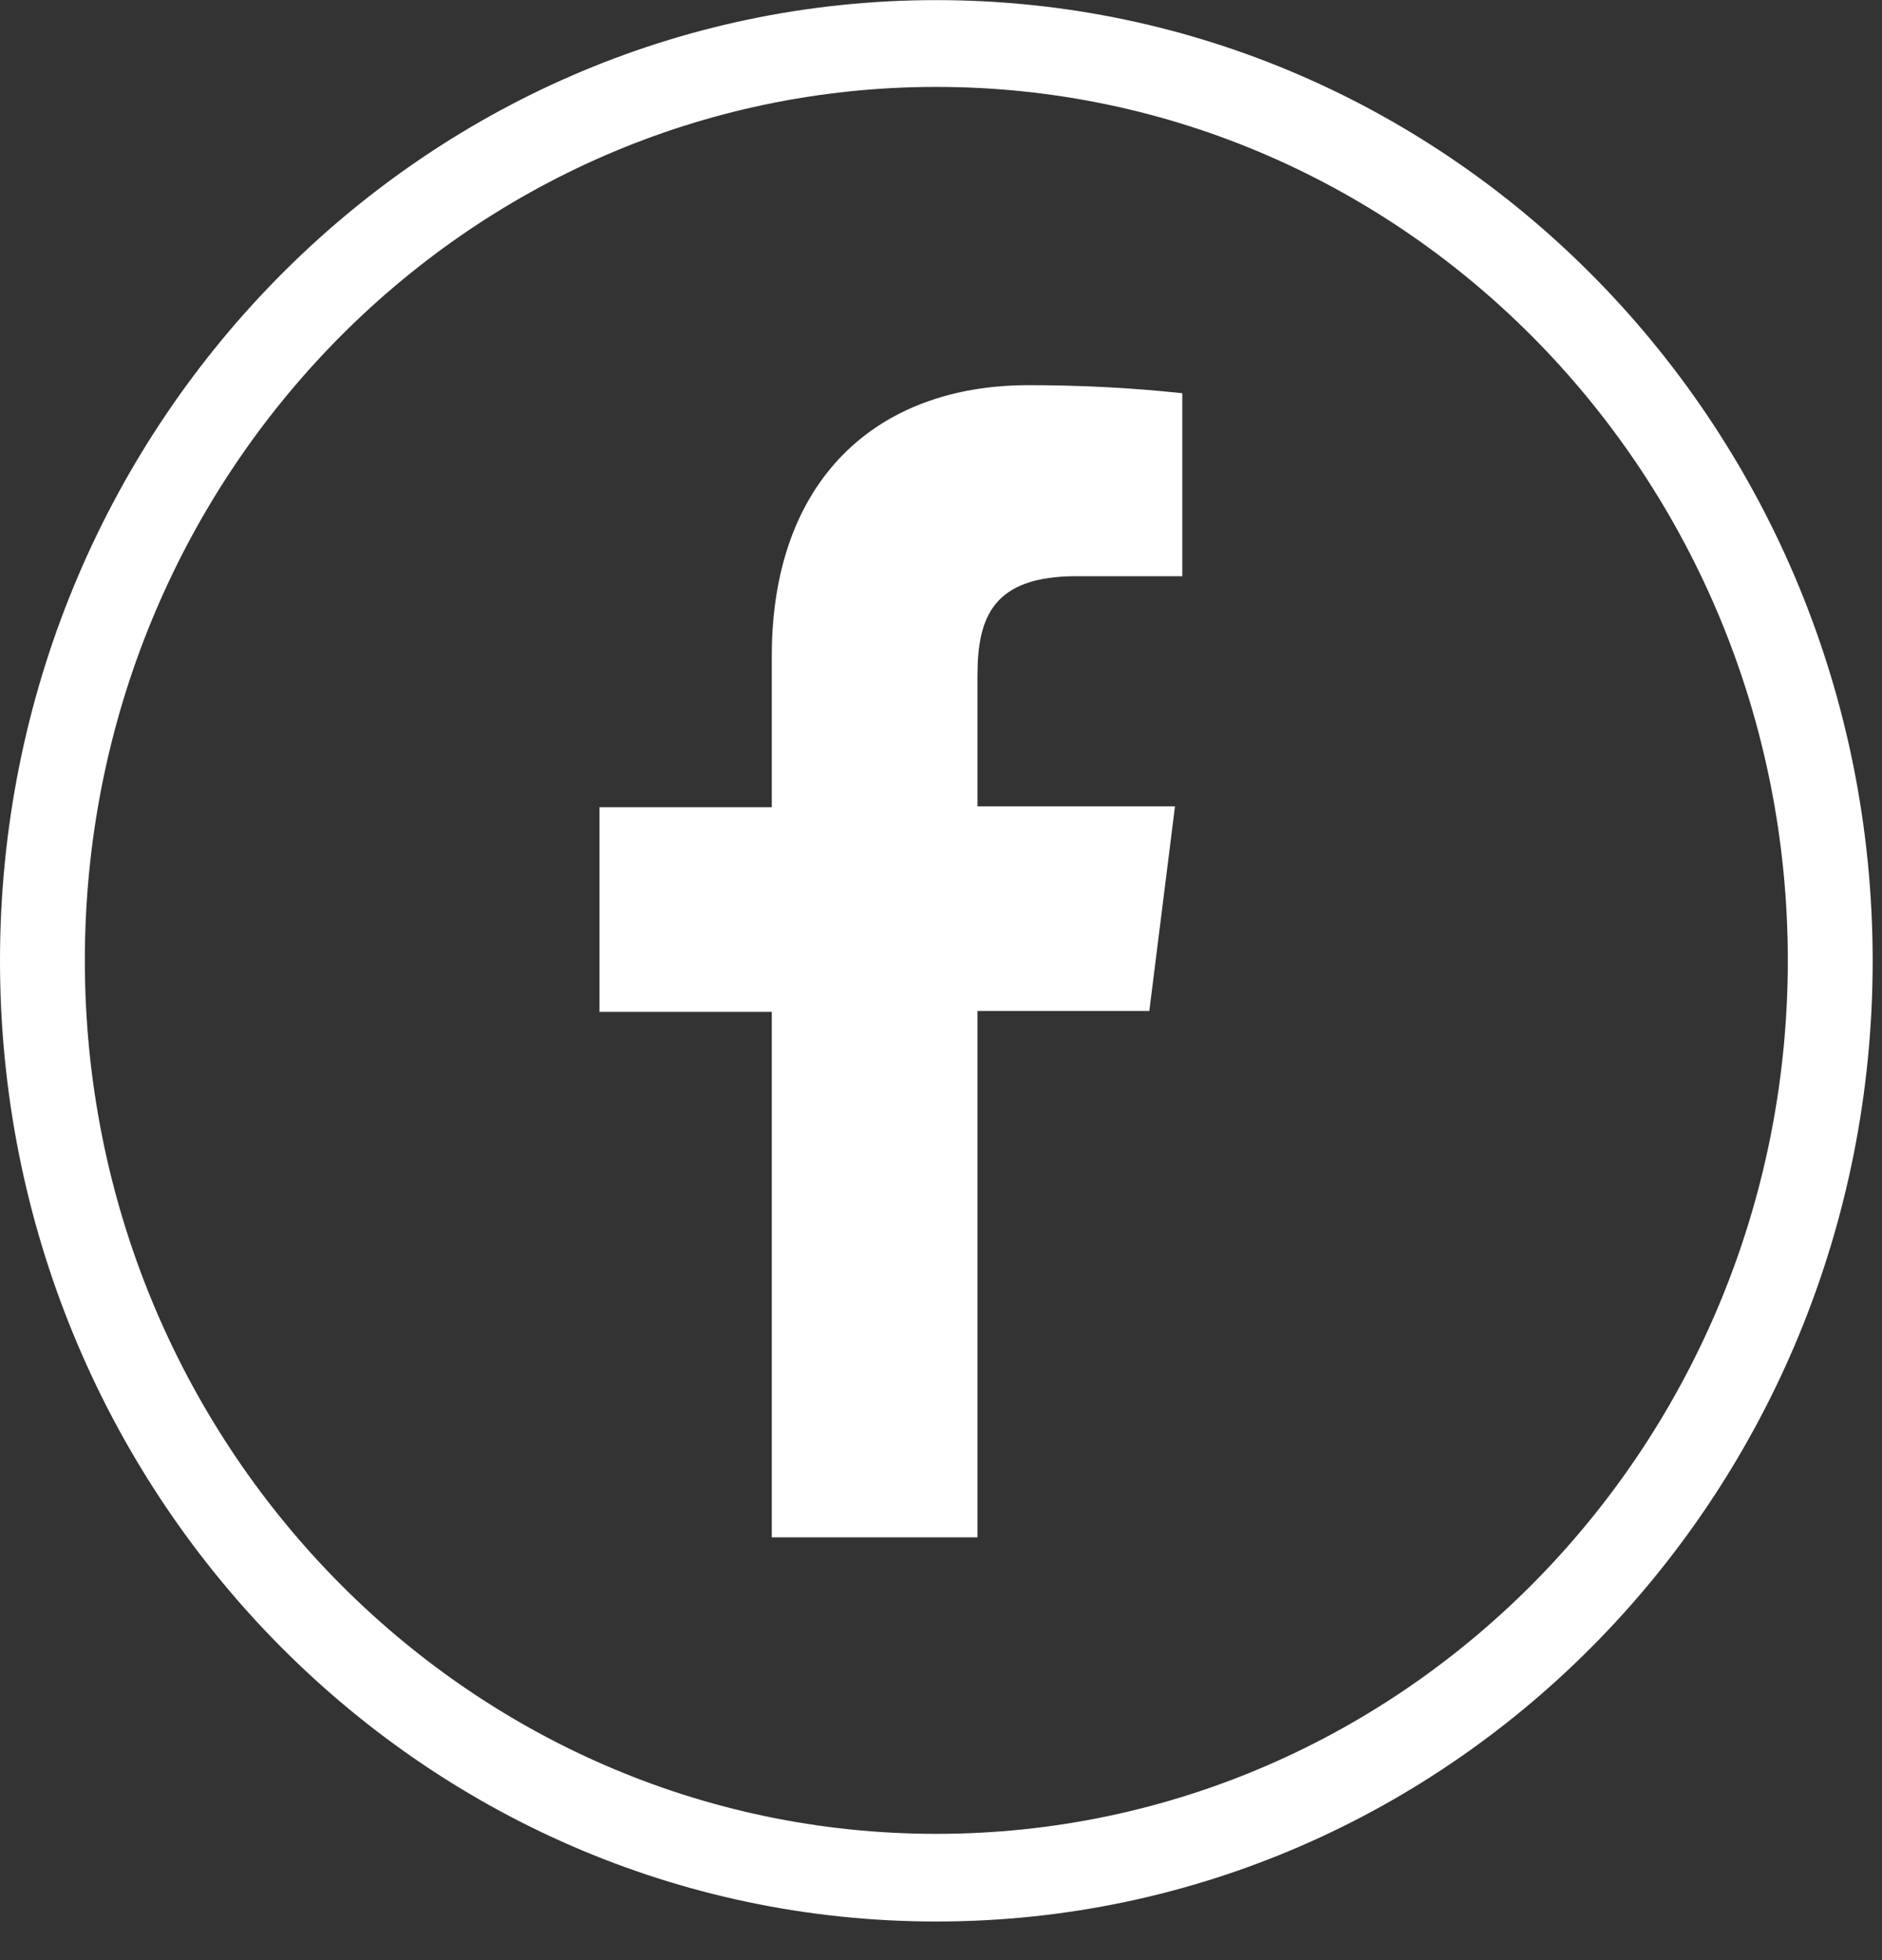
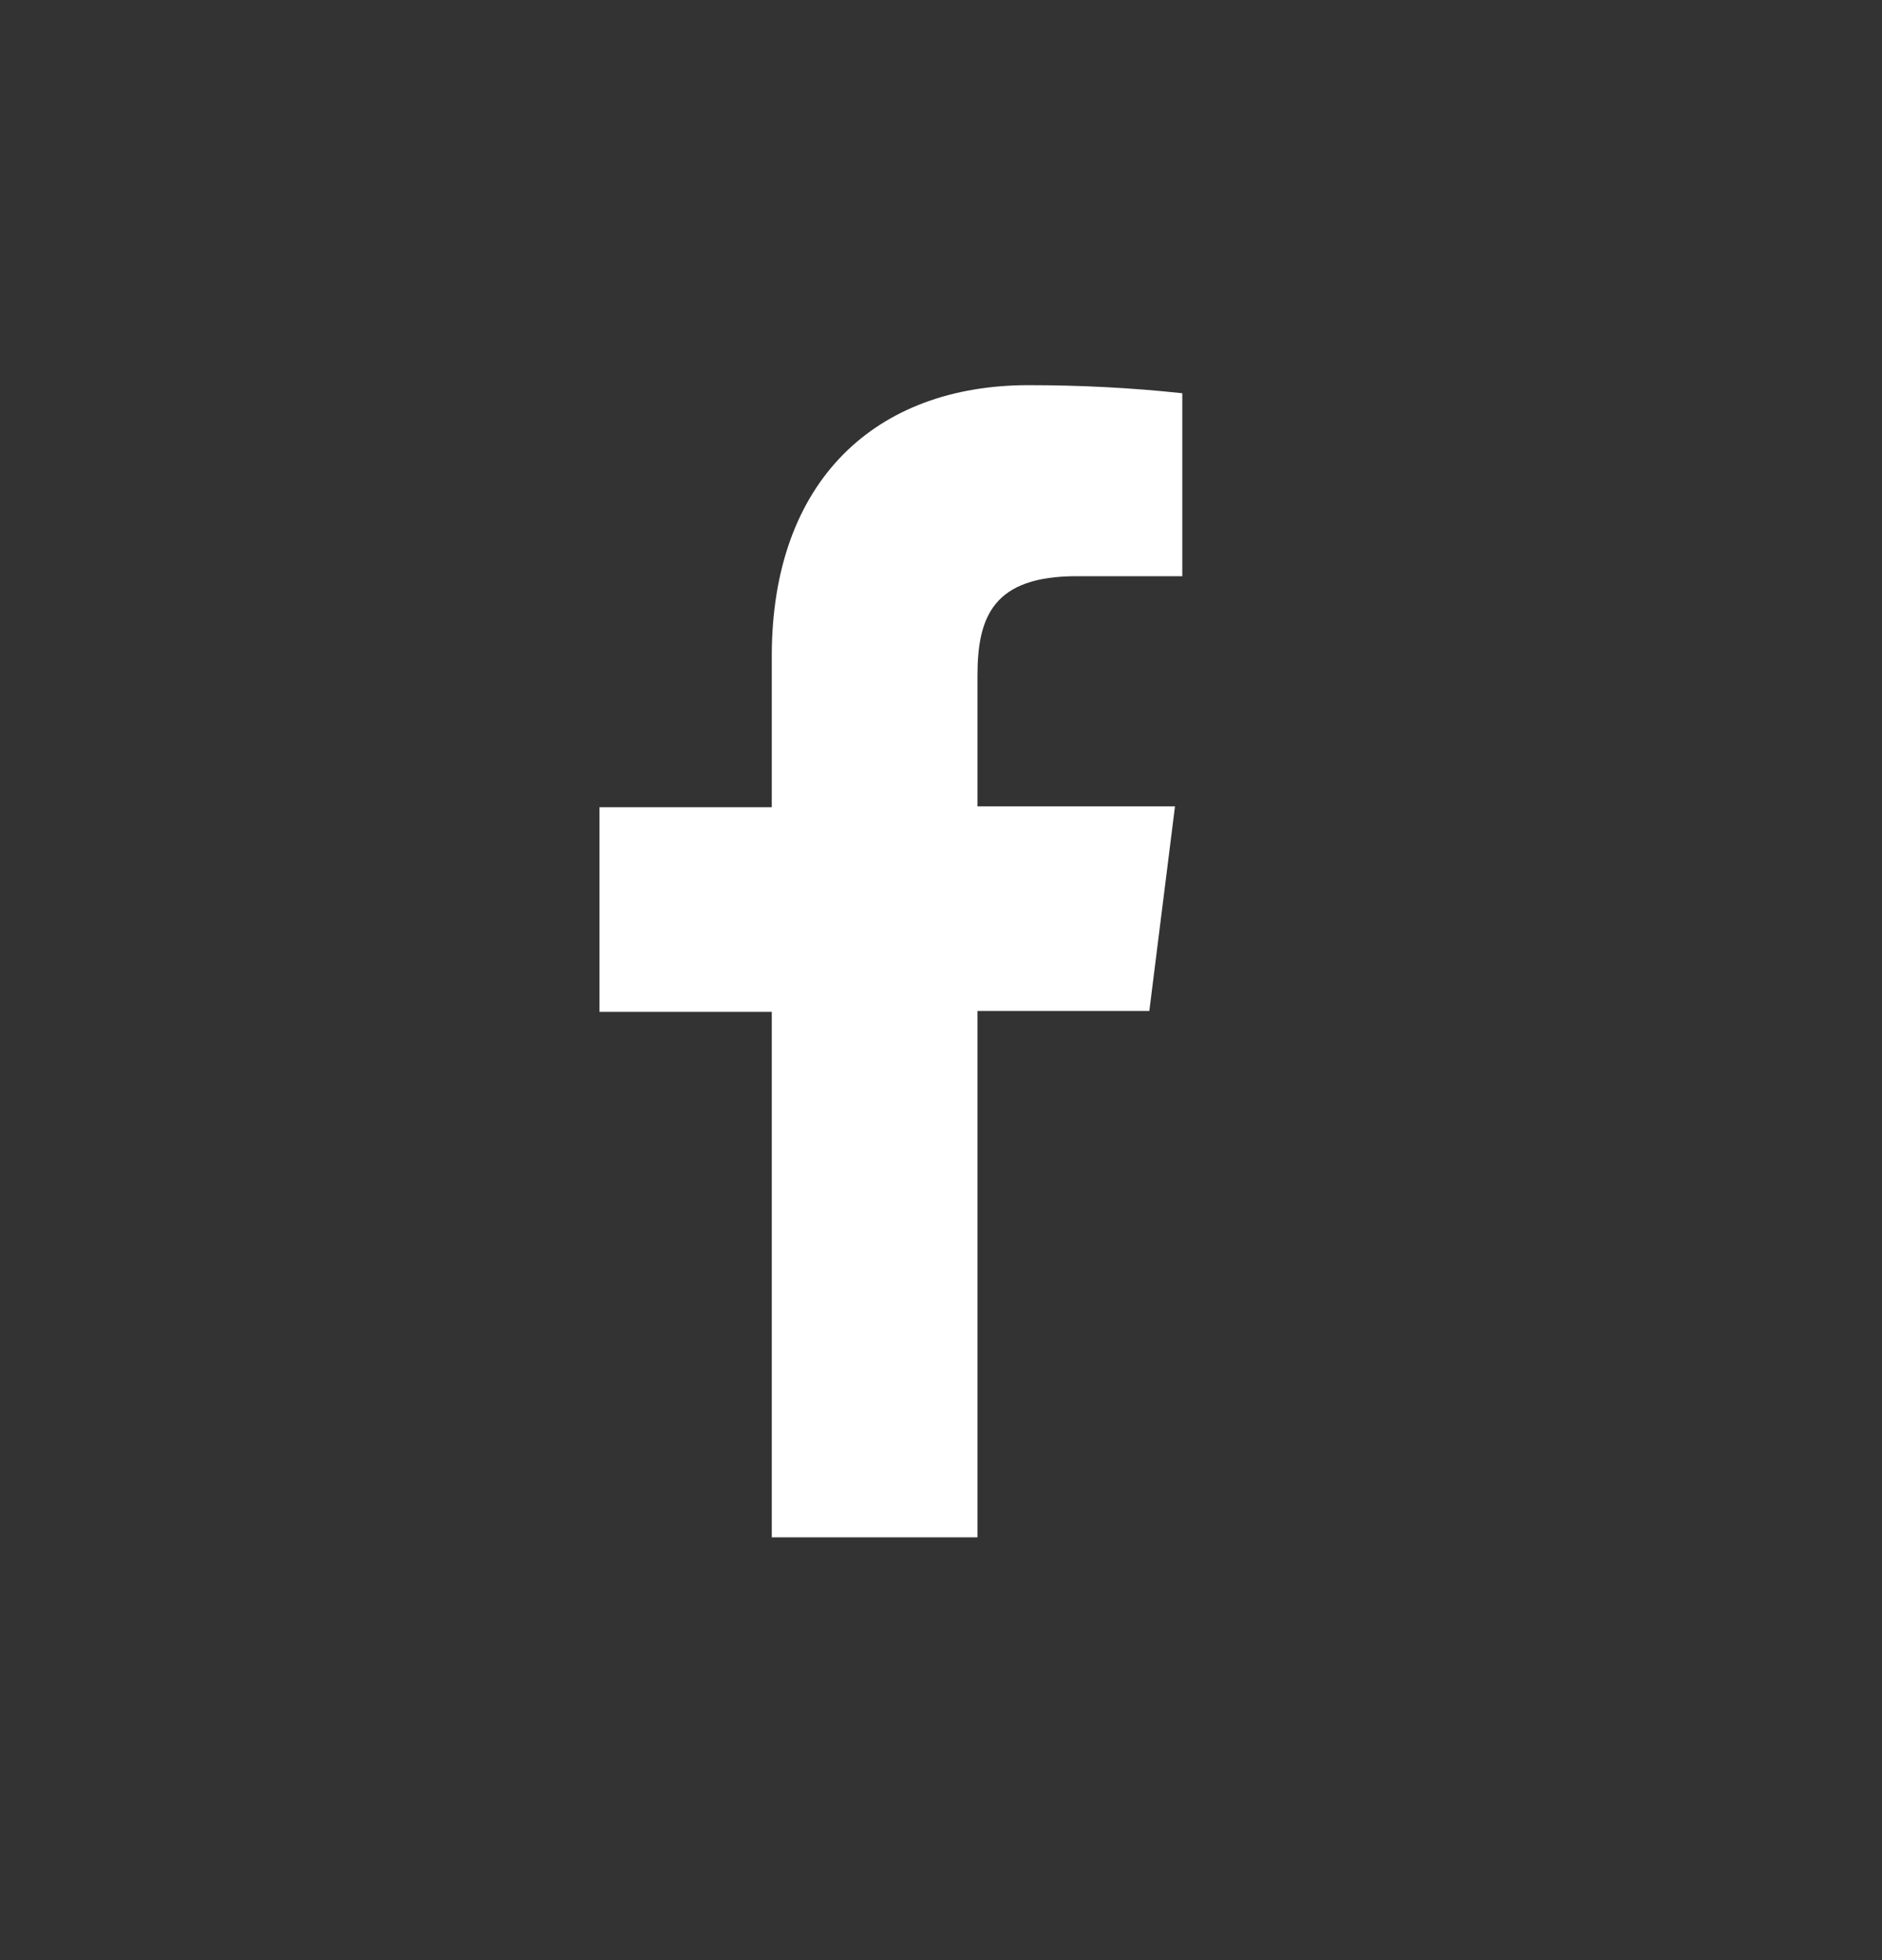
<svg xmlns="http://www.w3.org/2000/svg" width="48" height="50" viewBox="0 0 48 50" fill="none">
  <rect x="0" y="0" width="48" height="50" fill="#333333" stroke="none" />
-   <path d="M23.881 0.003C10.689 0.003 0 10.975 0 24.509C0 38.042 10.689 49.015 23.881 49.015C37.073 49.015 47.762 38.042 47.762 24.509C47.762 10.975 37.073 0.003 23.881 0.003ZM23.881 46.779C11.891 46.779 2.164 36.805 2.164 24.498C2.164 12.191 11.88 2.217 23.881 2.217C35.87 2.217 45.598 12.191 45.598 24.498C45.598 36.805 35.87 46.779 23.881 46.779Z" fill="white" />
  <path d="M24.93 39.193V25.789H29.313L29.968 20.569H24.93V17.237C24.93 15.729 25.334 14.698 27.455 14.698H30.154V10.031C28.854 9.89 27.542 9.825 26.231 9.825C22.34 9.825 19.684 12.256 19.684 16.738V20.591H15.29V25.811H19.684V39.215H24.93V39.193Z" fill="white" />
</svg>